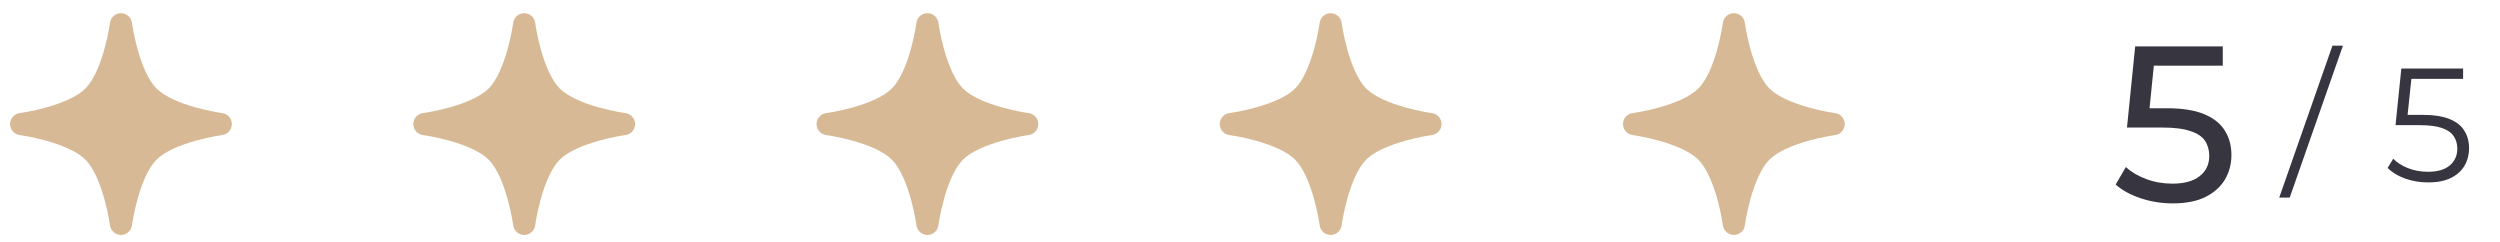
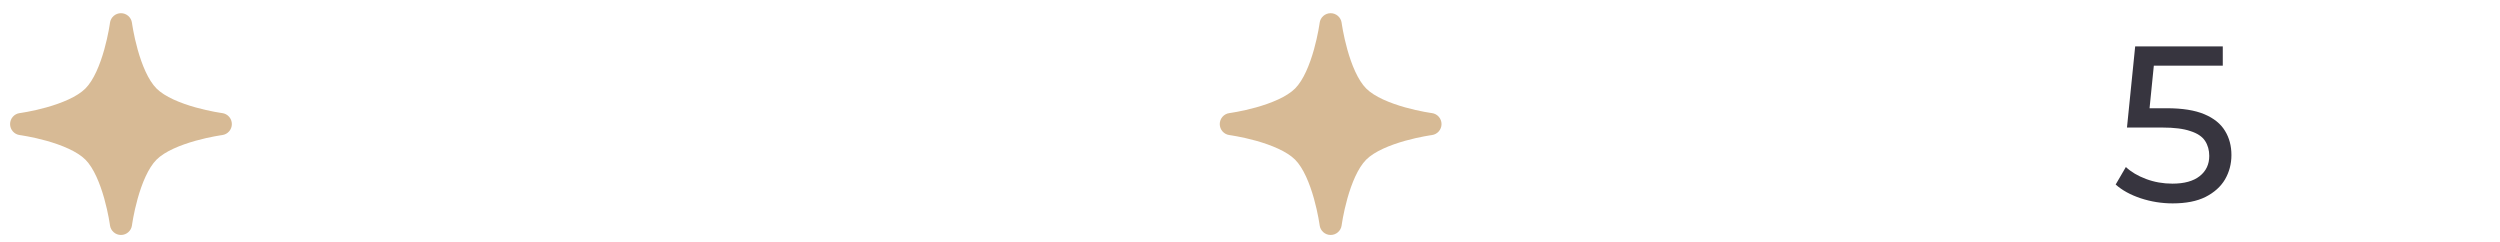
<svg xmlns="http://www.w3.org/2000/svg" width="248" height="24" viewBox="0 0 248 24" fill="none">
  <path fill-rule="evenodd" clip-rule="evenodd" d="M13.091 2.265C13.018 1.718 12.552 1.309 12 1.309C11.448 1.309 10.982 1.717 10.909 2.265L10.908 2.273L10.903 2.31C10.898 2.343 10.891 2.394 10.88 2.46C10.86 2.593 10.827 2.788 10.782 3.03C10.691 3.515 10.549 4.181 10.346 4.907C9.924 6.417 9.296 7.957 8.472 8.781C7.648 9.604 6.108 10.233 4.598 10.655C3.873 10.858 3.207 11 2.722 11.091C2.48 11.136 2.285 11.168 2.152 11.189C2.085 11.2 2.034 11.207 2.001 11.212L1.965 11.217L1.957 11.218C1.957 11.218 1.957 11.218 1.957 11.218L1.956 11.218C1.409 11.29 1 11.757 1 12.309C1 12.861 1.409 13.327 1.956 13.399L1.965 13.4L2.001 13.405C2.034 13.41 2.085 13.418 2.152 13.428C2.285 13.449 2.48 13.481 2.722 13.527C3.207 13.618 3.873 13.759 4.598 13.962C6.108 14.385 7.648 15.013 8.472 15.836C9.296 16.66 9.924 18.201 10.346 19.711C10.549 20.436 10.691 21.102 10.782 21.587C10.827 21.829 10.86 22.024 10.88 22.157C10.891 22.223 10.898 22.274 10.903 22.308L10.908 22.344L10.909 22.352C10.909 22.352 10.909 22.352 10.909 22.352C10.982 22.899 11.448 23.309 12 23.309C12.552 23.309 13.018 22.9 13.091 22.353L13.092 22.344L13.097 22.308C13.102 22.274 13.109 22.223 13.12 22.157C13.14 22.024 13.173 21.829 13.218 21.587C13.309 21.102 13.451 20.436 13.654 19.711C14.076 18.201 14.704 16.66 15.528 15.836C16.352 15.013 17.892 14.385 19.402 13.962C20.127 13.759 20.793 13.618 21.278 13.527C21.52 13.481 21.715 13.449 21.848 13.428C21.915 13.418 21.966 13.41 21.999 13.405L22.035 13.4L22.043 13.399C22.043 13.399 22.043 13.399 22.043 13.399C22.59 13.327 23 12.861 23 12.309C23 11.757 22.591 11.29 22.044 11.218L22.035 11.217L21.999 11.212C21.966 11.207 21.915 11.2 21.848 11.189C21.715 11.168 21.52 11.136 21.278 11.091C20.793 11 20.127 10.858 19.402 10.655C17.892 10.233 16.352 9.604 15.528 8.781C14.704 7.957 14.076 6.417 13.654 4.907C13.451 4.181 13.309 3.515 13.218 3.03C13.173 2.788 13.14 2.593 13.12 2.46C13.109 2.394 13.102 2.343 13.097 2.31L13.092 2.273L13.091 2.265Z" fill="#D7BA95" />
-   <path fill-rule="evenodd" clip-rule="evenodd" d="M53.09 2.265C53.018 1.718 52.552 1.309 52 1.309C51.448 1.309 50.982 1.717 50.91 2.265L50.908 2.273L50.903 2.31C50.898 2.343 50.891 2.394 50.88 2.46C50.86 2.593 50.827 2.788 50.782 3.03C50.691 3.515 50.549 4.181 50.346 4.907C49.924 6.417 49.296 7.957 48.472 8.781C47.648 9.604 46.108 10.233 44.598 10.655C43.873 10.858 43.207 11 42.722 11.091C42.48 11.136 42.285 11.168 42.152 11.189C42.085 11.2 42.034 11.207 42.001 11.212L41.965 11.217L41.957 11.218C41.957 11.218 41.957 11.218 41.957 11.218L41.956 11.218C41.409 11.29 41 11.757 41 12.309C41 12.861 41.409 13.327 41.956 13.399L41.965 13.4L42.001 13.405C42.034 13.41 42.085 13.418 42.152 13.428C42.285 13.449 42.48 13.481 42.722 13.527C43.207 13.618 43.873 13.759 44.598 13.962C46.108 14.385 47.648 15.013 48.472 15.836C49.296 16.66 49.924 18.201 50.346 19.711C50.549 20.436 50.691 21.102 50.782 21.587C50.827 21.829 50.86 22.024 50.88 22.157C50.891 22.223 50.898 22.274 50.903 22.308L50.908 22.344L50.909 22.352C50.909 22.352 50.909 22.352 50.909 22.352C50.982 22.899 51.448 23.309 52 23.309C52.552 23.309 53.018 22.9 53.09 22.353L53.092 22.344L53.097 22.308C53.102 22.274 53.109 22.223 53.12 22.157C53.14 22.024 53.173 21.829 53.218 21.587C53.309 21.102 53.451 20.436 53.654 19.711C54.076 18.201 54.704 16.66 55.528 15.836C56.352 15.013 57.892 14.385 59.402 13.962C60.127 13.759 60.793 13.618 61.278 13.527C61.52 13.481 61.715 13.449 61.848 13.428C61.915 13.418 61.966 13.41 61.999 13.405L62.035 13.4L62.043 13.399C62.043 13.399 62.043 13.399 62.043 13.399C62.59 13.327 63 12.861 63 12.309C63 11.757 62.591 11.29 62.044 11.218L62.035 11.217L61.999 11.212C61.966 11.207 61.915 11.2 61.848 11.189C61.715 11.168 61.52 11.136 61.278 11.091C60.793 11 60.127 10.858 59.402 10.655C57.892 10.233 56.352 9.604 55.528 8.781C54.704 7.957 54.076 6.417 53.654 4.907C53.451 4.181 53.309 3.515 53.218 3.03C53.173 2.788 53.14 2.593 53.12 2.46C53.109 2.394 53.102 2.343 53.097 2.31L53.092 2.273L53.09 2.265Z" fill="#D7BA95" />
-   <path fill-rule="evenodd" clip-rule="evenodd" d="M93.091 2.265C93.018 1.718 92.552 1.309 92 1.309C91.448 1.309 90.982 1.717 90.909 2.265L90.908 2.273L90.903 2.31C90.898 2.343 90.891 2.394 90.88 2.46C90.86 2.593 90.827 2.788 90.782 3.03C90.691 3.515 90.549 4.181 90.346 4.907C89.924 6.417 89.296 7.957 88.472 8.781C87.648 9.604 86.108 10.233 84.598 10.655C83.873 10.858 83.207 11 82.722 11.091C82.48 11.136 82.285 11.168 82.152 11.189C82.085 11.2 82.034 11.207 82.001 11.212L81.965 11.217L81.957 11.218C81.957 11.218 81.957 11.218 81.957 11.218L81.956 11.218C81.409 11.29 81 11.757 81 12.309C81 12.861 81.409 13.327 81.956 13.399L81.965 13.4L82.001 13.405C82.034 13.41 82.085 13.418 82.152 13.428C82.285 13.449 82.48 13.481 82.722 13.527C83.207 13.618 83.873 13.759 84.598 13.962C86.108 14.385 87.648 15.013 88.472 15.836C89.296 16.66 89.924 18.201 90.346 19.711C90.549 20.436 90.691 21.102 90.782 21.587C90.827 21.829 90.86 22.024 90.88 22.157C90.891 22.223 90.898 22.274 90.903 22.308L90.908 22.344L90.909 22.352C90.909 22.352 90.909 22.352 90.909 22.352C90.982 22.899 91.448 23.309 92 23.309C92.552 23.309 93.018 22.9 93.091 22.353L93.092 22.344L93.097 22.308C93.102 22.274 93.109 22.223 93.12 22.157C93.14 22.024 93.173 21.829 93.218 21.587C93.309 21.102 93.451 20.436 93.654 19.711C94.076 18.201 94.704 16.66 95.528 15.836C96.352 15.013 97.892 14.385 99.402 13.962C100.127 13.759 100.793 13.618 101.278 13.527C101.52 13.481 101.715 13.449 101.848 13.428C101.915 13.418 101.966 13.41 101.999 13.405L102.035 13.4L102.043 13.399C102.043 13.399 102.043 13.399 102.043 13.399C102.59 13.327 103 12.861 103 12.309C103 11.757 102.591 11.29 102.044 11.218L102.035 11.217L101.999 11.212C101.966 11.207 101.915 11.2 101.848 11.189C101.715 11.168 101.52 11.136 101.278 11.091C100.793 11 100.127 10.858 99.402 10.655C97.892 10.233 96.352 9.604 95.528 8.781C94.704 7.957 94.076 6.417 93.654 4.907C93.451 4.181 93.309 3.515 93.218 3.03C93.173 2.788 93.14 2.593 93.12 2.46C93.109 2.394 93.102 2.343 93.097 2.31L93.092 2.273L93.091 2.265Z" fill="#D7BA95" />
  <path fill-rule="evenodd" clip-rule="evenodd" d="M133.091 2.265C133.018 1.718 132.552 1.309 132 1.309C131.448 1.309 130.982 1.717 130.909 2.265L130.908 2.273L130.903 2.31C130.898 2.343 130.891 2.394 130.88 2.46C130.86 2.593 130.827 2.788 130.782 3.03C130.691 3.515 130.549 4.181 130.346 4.907C129.924 6.417 129.296 7.957 128.472 8.781C127.648 9.604 126.108 10.233 124.598 10.655C123.873 10.858 123.207 11 122.722 11.091C122.48 11.136 122.285 11.168 122.152 11.189C122.085 11.2 122.034 11.207 122.001 11.212L121.965 11.217L121.957 11.218C121.957 11.218 121.957 11.218 121.957 11.218L121.956 11.218C121.409 11.29 121 11.757 121 12.309C121 12.861 121.409 13.327 121.956 13.399L121.965 13.4L122.001 13.405C122.034 13.41 122.085 13.418 122.152 13.428C122.285 13.449 122.48 13.481 122.722 13.527C123.207 13.618 123.873 13.759 124.598 13.962C126.108 14.385 127.648 15.013 128.472 15.836C129.296 16.66 129.924 18.201 130.346 19.711C130.549 20.436 130.691 21.102 130.782 21.587C130.827 21.829 130.86 22.024 130.88 22.157C130.891 22.223 130.898 22.274 130.903 22.308L130.908 22.344L130.909 22.352C130.909 22.352 130.909 22.352 130.909 22.352C130.982 22.899 131.448 23.309 132 23.309C132.552 23.309 133.018 22.9 133.091 22.353L133.092 22.344L133.097 22.308C133.102 22.274 133.109 22.223 133.12 22.157C133.14 22.024 133.173 21.829 133.218 21.587C133.309 21.102 133.451 20.436 133.654 19.711C134.076 18.201 134.704 16.66 135.528 15.836C136.351 15.013 137.892 14.385 139.402 13.962C140.127 13.759 140.793 13.618 141.278 13.527C141.52 13.481 141.715 13.449 141.848 13.428C141.915 13.418 141.966 13.41 141.999 13.405L142.035 13.4L142.043 13.399C142.043 13.399 142.043 13.399 142.043 13.399C142.59 13.327 143 12.861 143 12.309C143 11.757 142.591 11.29 142.044 11.218L142.035 11.217L141.999 11.212C141.966 11.207 141.915 11.2 141.848 11.189C141.715 11.168 141.52 11.136 141.278 11.091C140.793 11 140.127 10.858 139.402 10.655C137.892 10.233 136.351 9.604 135.528 8.781C134.704 7.957 134.076 6.417 133.654 4.907C133.451 4.181 133.309 3.515 133.218 3.03C133.173 2.788 133.14 2.593 133.12 2.46C133.109 2.394 133.102 2.343 133.097 2.31L133.092 2.273L133.091 2.265Z" fill="#D7BA95" />
-   <path fill-rule="evenodd" clip-rule="evenodd" d="M173.091 2.265C173.018 1.718 172.552 1.309 172 1.309C171.448 1.309 170.982 1.717 170.909 2.265L170.908 2.273L170.903 2.31C170.898 2.343 170.891 2.394 170.88 2.46C170.86 2.593 170.827 2.788 170.782 3.03C170.691 3.515 170.549 4.181 170.346 4.907C169.924 6.417 169.296 7.957 168.472 8.781C167.648 9.604 166.108 10.233 164.598 10.655C163.873 10.858 163.207 11 162.722 11.091C162.48 11.136 162.285 11.168 162.152 11.189C162.085 11.2 162.034 11.207 162.001 11.212L161.965 11.217L161.957 11.218C161.957 11.218 161.957 11.218 161.957 11.218L161.956 11.218C161.409 11.29 161 11.757 161 12.309C161 12.861 161.409 13.327 161.956 13.399L161.965 13.4L162.001 13.405C162.034 13.41 162.085 13.418 162.152 13.428C162.285 13.449 162.48 13.481 162.722 13.527C163.207 13.618 163.873 13.759 164.598 13.962C166.108 14.385 167.648 15.013 168.472 15.836C169.296 16.66 169.924 18.201 170.346 19.711C170.549 20.436 170.691 21.102 170.782 21.587C170.827 21.829 170.86 22.024 170.88 22.157C170.891 22.223 170.898 22.274 170.903 22.308L170.908 22.344L170.909 22.352C170.909 22.352 170.909 22.352 170.909 22.352C170.982 22.899 171.448 23.309 172 23.309C172.552 23.309 173.018 22.9 173.091 22.353L173.092 22.344L173.097 22.308C173.102 22.274 173.109 22.223 173.12 22.157C173.14 22.024 173.173 21.829 173.218 21.587C173.309 21.102 173.451 20.436 173.654 19.711C174.076 18.201 174.704 16.66 175.528 15.836C176.351 15.013 177.892 14.385 179.402 13.962C180.127 13.759 180.793 13.618 181.278 13.527C181.52 13.481 181.715 13.449 181.848 13.428C181.915 13.418 181.966 13.41 181.999 13.405L182.035 13.4L182.043 13.399C182.043 13.399 182.043 13.399 182.043 13.399C182.59 13.327 183 12.861 183 12.309C183 11.757 182.591 11.29 182.044 11.218L182.035 11.217L181.999 11.212C181.966 11.207 181.915 11.2 181.848 11.189C181.715 11.168 181.52 11.136 181.278 11.091C180.793 11 180.127 10.858 179.402 10.655C177.892 10.233 176.351 9.604 175.528 8.781C174.704 7.957 174.076 6.417 173.654 4.907C173.451 4.181 173.309 3.515 173.218 3.03C173.173 2.788 173.14 2.593 173.12 2.46C173.109 2.394 173.102 2.343 173.097 2.31L173.092 2.273L173.091 2.265Z" fill="#D7BA95" />
  <path d="M215.528 20.176C214.443 20.176 213.387 20.007 212.36 19.67C211.348 19.333 210.519 18.878 209.874 18.306L210.886 16.568C211.399 17.052 212.067 17.448 212.888 17.756C213.709 18.064 214.582 18.218 215.506 18.218C216.679 18.218 217.581 17.969 218.212 17.47C218.843 16.971 219.158 16.304 219.158 15.468C219.158 14.896 219.019 14.397 218.74 13.972C218.461 13.547 217.977 13.224 217.288 13.004C216.613 12.769 215.682 12.652 214.494 12.652H210.996L211.81 4.6H220.5V6.514H212.624L213.768 5.436L213.13 11.794L211.986 10.738H214.956C216.496 10.738 217.735 10.936 218.674 11.332C219.613 11.728 220.295 12.278 220.72 12.982C221.145 13.671 221.358 14.471 221.358 15.38C221.358 16.26 221.145 17.067 220.72 17.8C220.295 18.519 219.649 19.098 218.784 19.538C217.933 19.963 216.848 20.176 215.528 20.176Z" fill="#37353F" />
-   <path d="M226.1 19.6L231.38 4.528H232.42L227.14 19.6H226.1Z" fill="#37353F" />
-   <path d="M240.868 18.096C240.068 18.096 239.305 17.968 238.58 17.712C237.855 17.445 237.279 17.093 236.852 16.656L237.412 15.744C237.764 16.117 238.244 16.427 238.852 16.672C239.471 16.917 240.137 17.04 240.852 17.04C241.801 17.04 242.521 16.832 243.012 16.416C243.513 15.989 243.764 15.435 243.764 14.752C243.764 14.272 243.647 13.861 243.412 13.52C243.188 13.168 242.804 12.896 242.26 12.704C241.716 12.512 240.969 12.416 240.02 12.416H237.636L238.212 6.8H244.34V7.824H238.676L239.268 7.264L238.772 11.968L238.18 11.392H240.276C241.407 11.392 242.313 11.531 242.996 11.808C243.679 12.085 244.169 12.475 244.468 12.976C244.777 13.467 244.932 14.043 244.932 14.704C244.932 15.333 244.783 15.909 244.484 16.432C244.185 16.944 243.737 17.349 243.14 17.648C242.543 17.947 241.785 18.096 240.868 18.096Z" fill="#37353F" />
</svg>